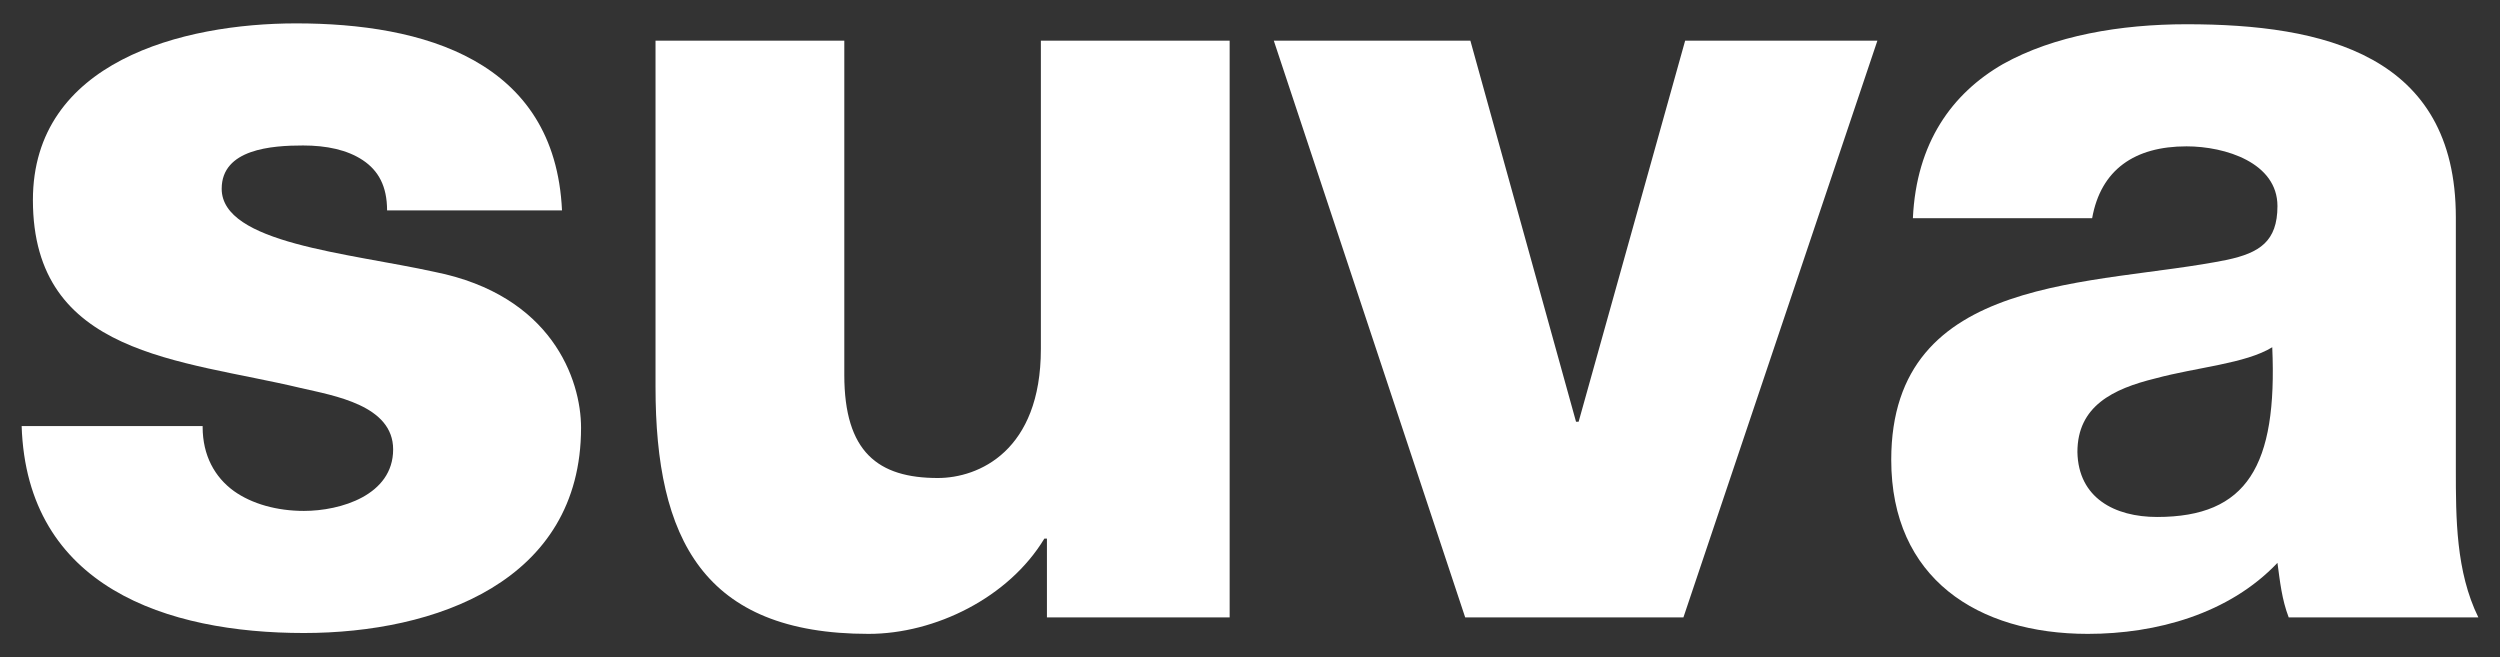
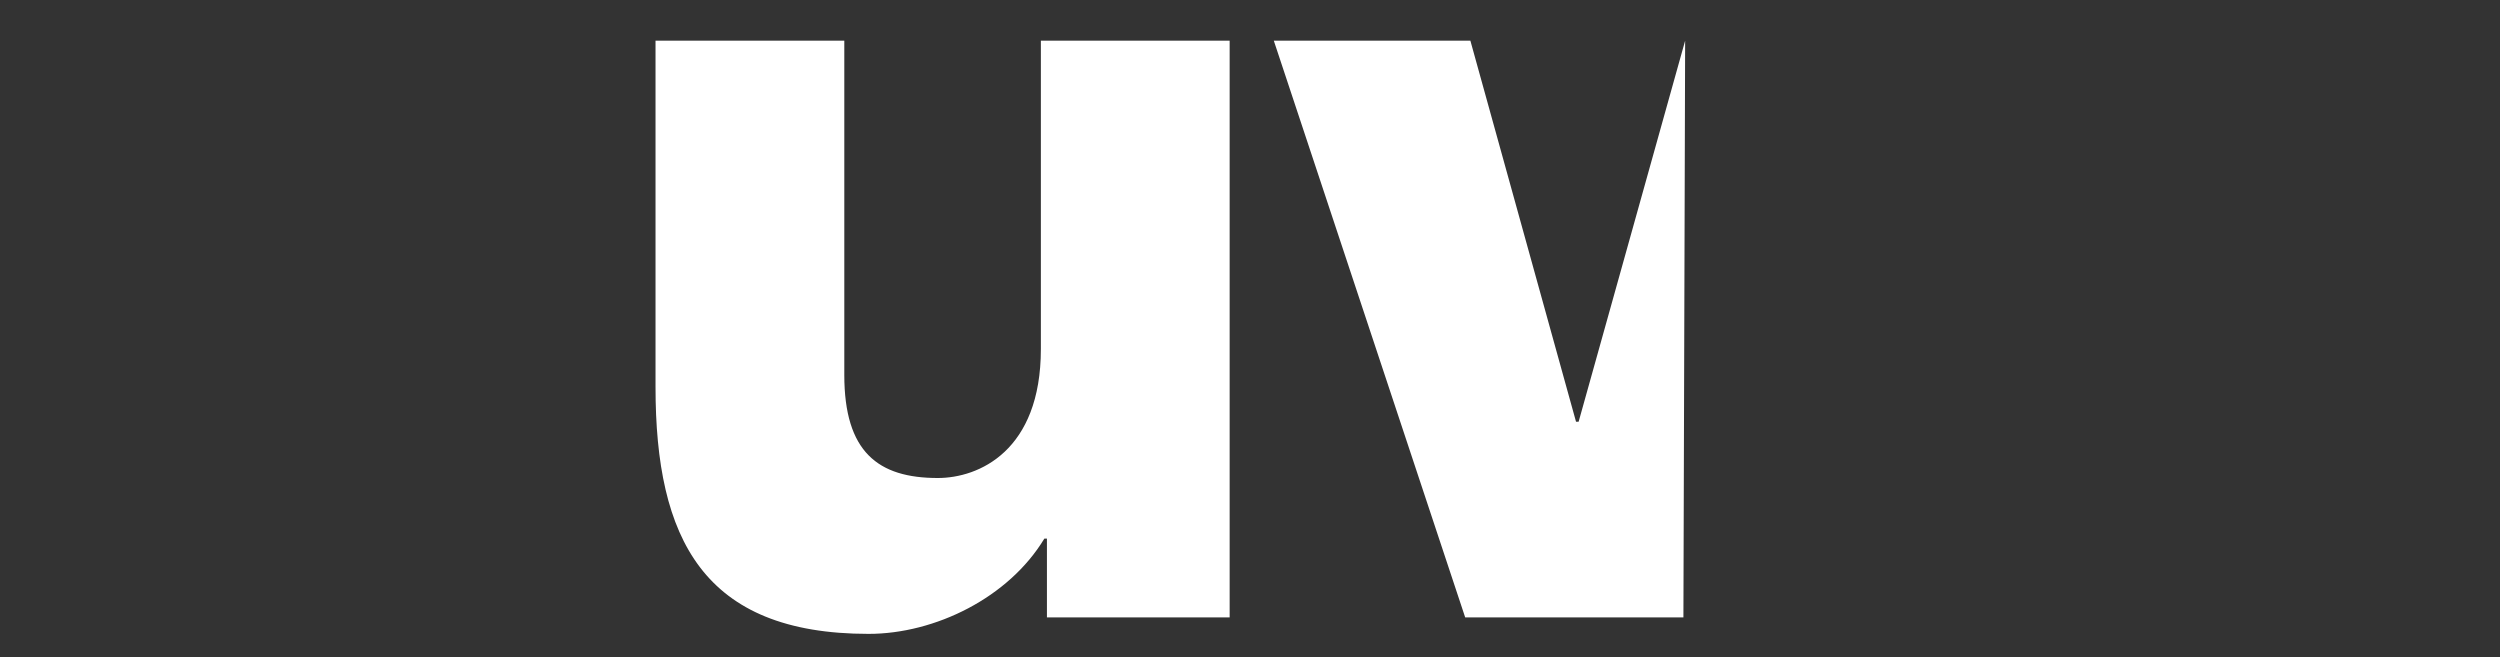
<svg xmlns="http://www.w3.org/2000/svg" version="1.1" x="0px" y="0px" viewBox="0 0 288.7 75.9" style="enable-background:new 0 0 288.7 75.9;" xml:space="preserve">
  <rect x="0" y="0" width="288.7" height="75.9" fill="#333333" stroke="none" />
  <style type="text/css">
	.st0{fill:#ffffff;}
	.st1{display:none;}
</style>
  <g id="Suva_Logo">
    <g>
-       <path class="st0" d="M23.4,49.3c0,3.3,1.4,5.8,3.6,7.4c2.1,1.5,5,2.3,8.1,2.3c4.2,0,10.3-1.8,10.3-7.1c0-5.1-6.8-6.2-10.7-7.1    C20.9,41.5,3.8,41.1,3.8,23.1c0-16,17.3-20.4,30.4-20.4c14.6,0,29.9,4.2,30.7,21.6H44.7c0-2.8-1-4.6-2.8-5.8    c-1.8-1.2-4.2-1.7-6.9-1.7c-3.6,0-9.4,0.4-9.4,5c0,6.3,14.6,7.4,24.6,9.6c13.5,2.7,16.9,12.4,16.9,18c0,17.8-16.9,23.7-32,23.7    c-15.8,0-32-5.3-32.6-23.9H23.4z" />
      <path class="st0" d="M142.1,71.3h-21.2v-9.1h-0.3c-4.1,6.8-12.6,11-20.3,11c-19.1,0-24.6-11-24.6-28.5v-40h21.8v38.6    c0,8.9,3.9,11.9,10.8,11.9c4.7,0,11.9-3.1,11.9-14.9V4.7h21.8V71.3z" />
-       <path class="st0" d="M194.4,71.3h-25.2L147.1,4.7h22.7l12.2,44h0.3l12.3-44h22.2L194.4,71.3z" />
-       <path class="st0" d="M220.9,25.2c0.4-8.7,4.5-14.4,10.4-17.8c5.9-3.3,13.6-4.6,21.2-4.6c15.8,0,31.1,3.5,31.1,22.3v29.1    c0,5.6,0,11.8,2.6,17.1h-21.9c-0.8-2.1-1-4.1-1.3-6.3c-5.6,5.9-14,8.2-21.9,8.2c-12.7,0-22.7-6.4-22.7-20.1    c0-21.7,23.6-20,38.8-23.1c3.7-0.8,5.8-2.1,5.8-6.2c0-5-6-6.9-10.5-6.9c-6,0-9.9,2.7-10.9,8.3H220.9z M249.1,59.7    c10.4,0,13.9-5.9,13.3-19.6c-3.1,1.9-8.7,2.3-13.5,3.6c-4.9,1.2-9,3.2-9,8.5C240,57.5,244.2,59.7,249.1,59.7z" />
+       <path class="st0" d="M194.4,71.3h-25.2L147.1,4.7h22.7l12.2,44h0.3l12.3-44L194.4,71.3z" />
    </g>
  </g>
  <g id="Schutzzone" class="st1">
</g>
</svg>